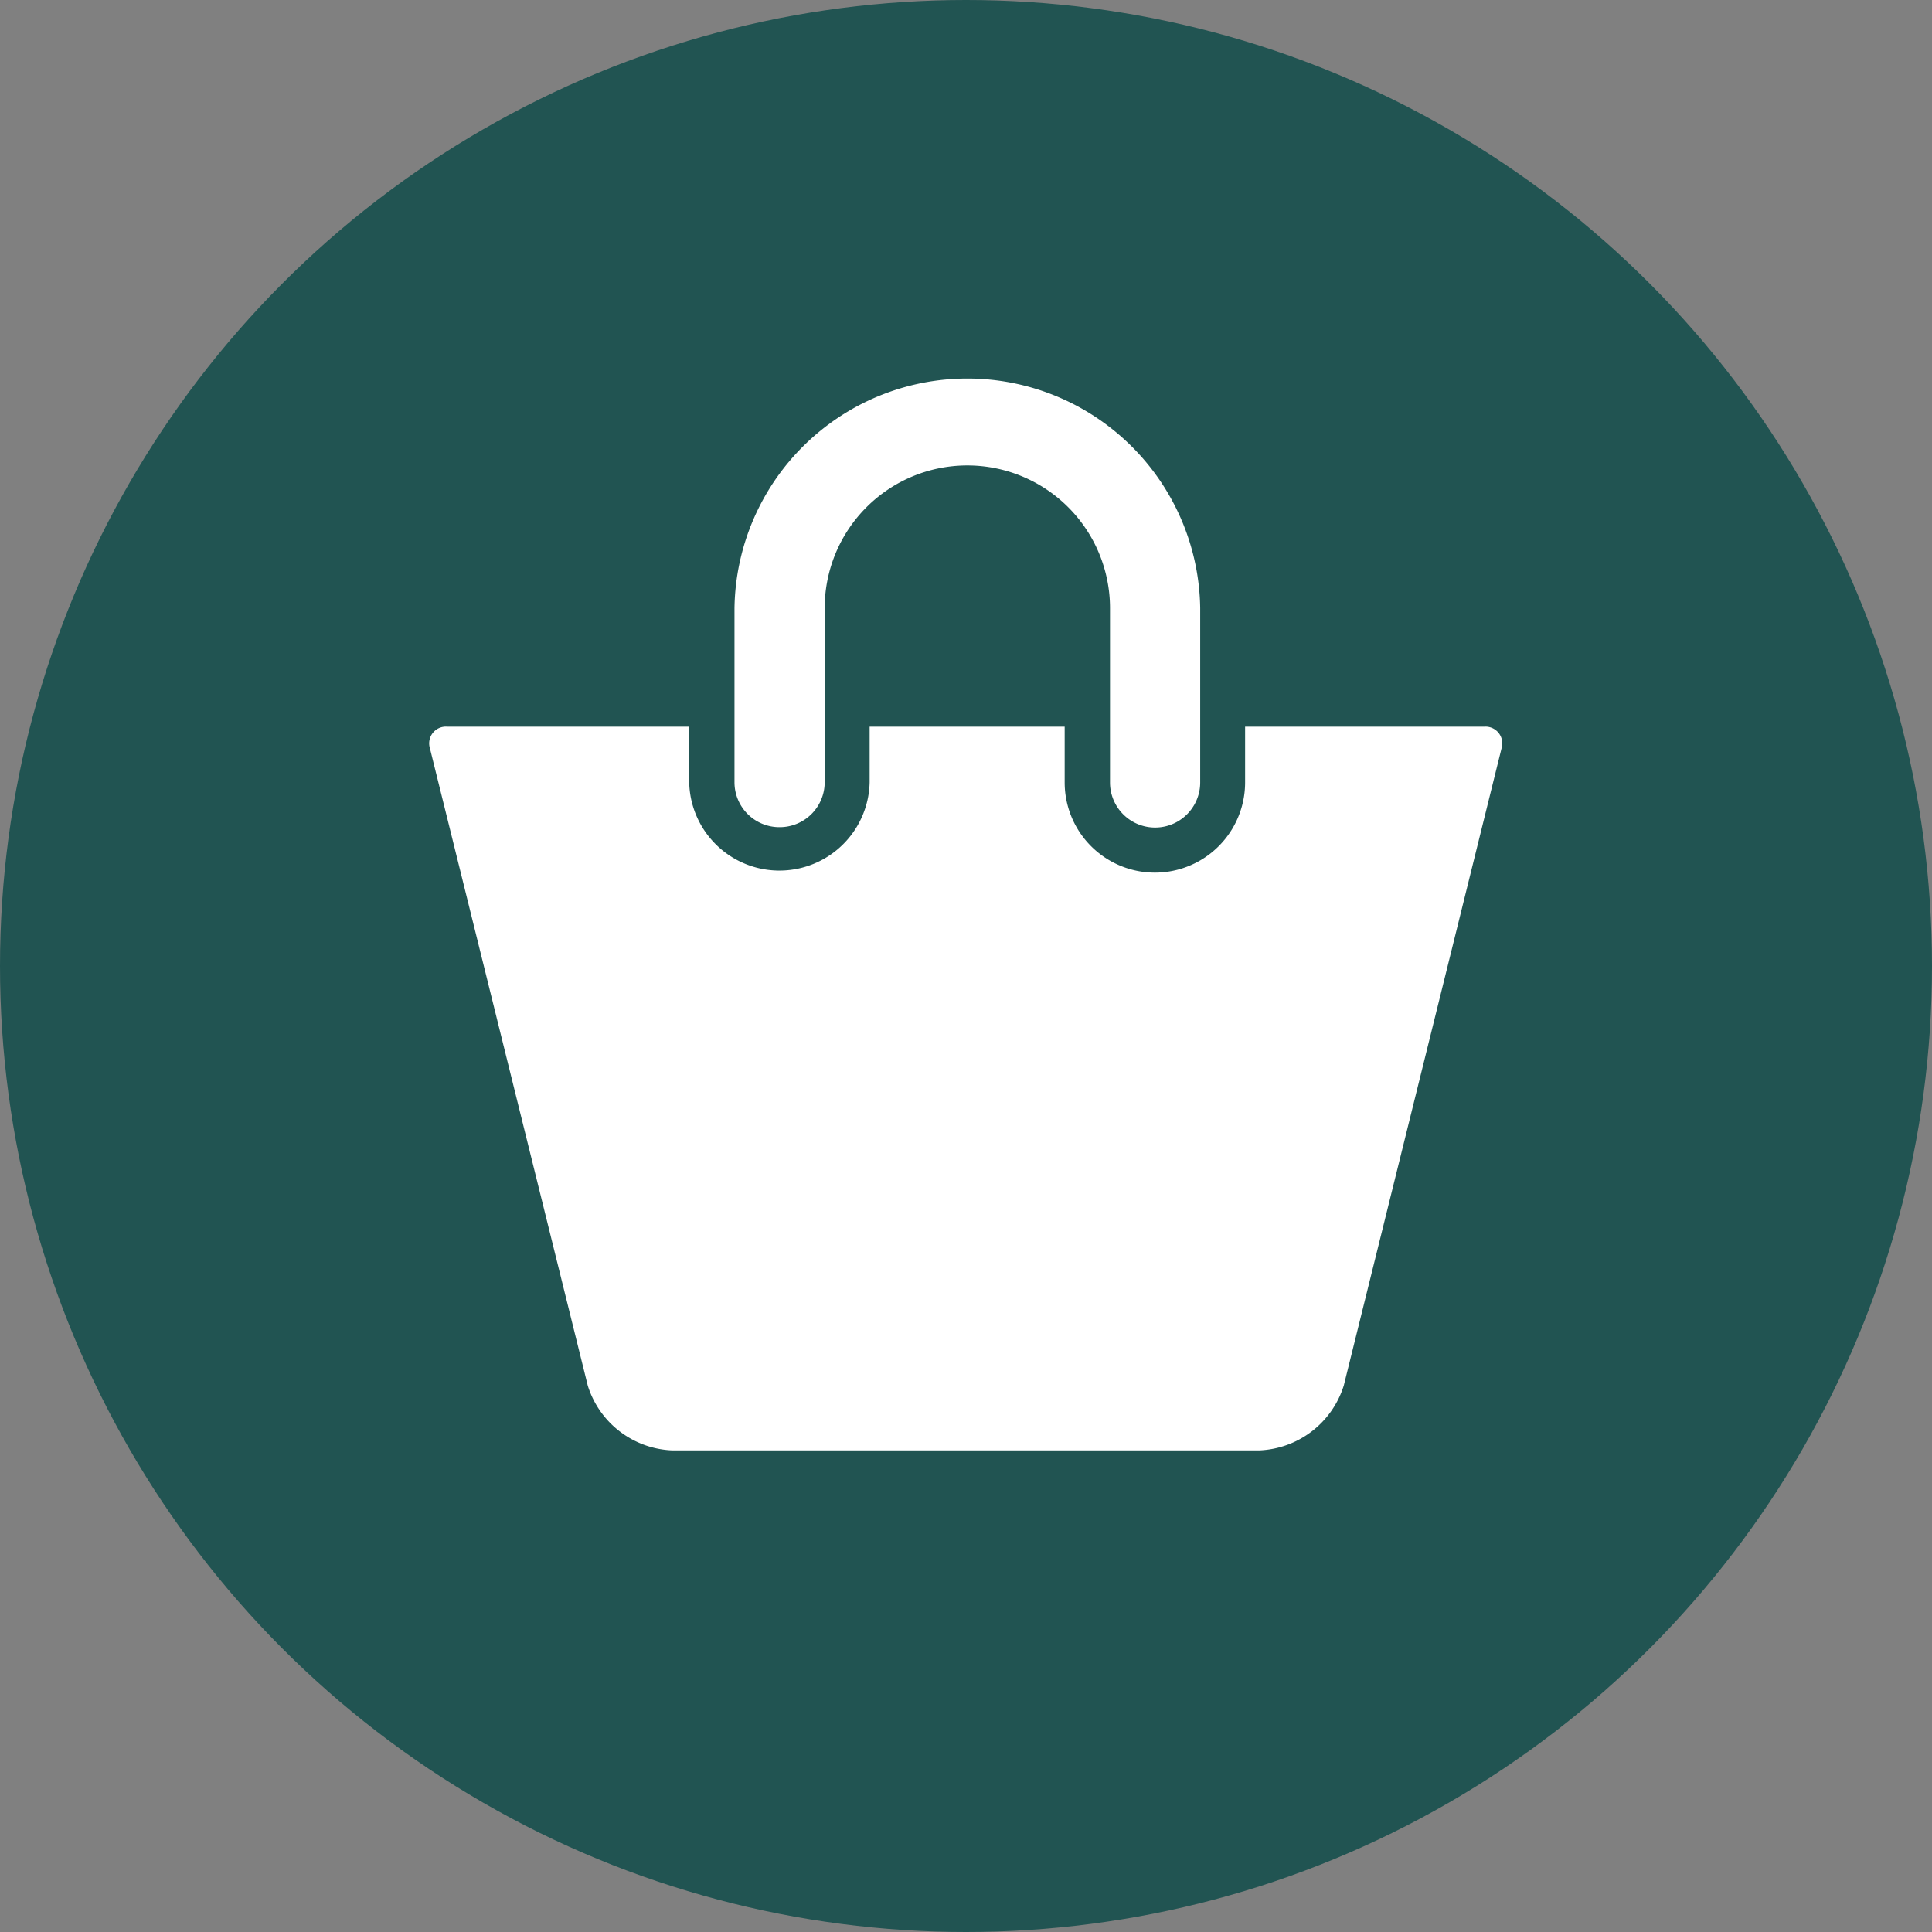
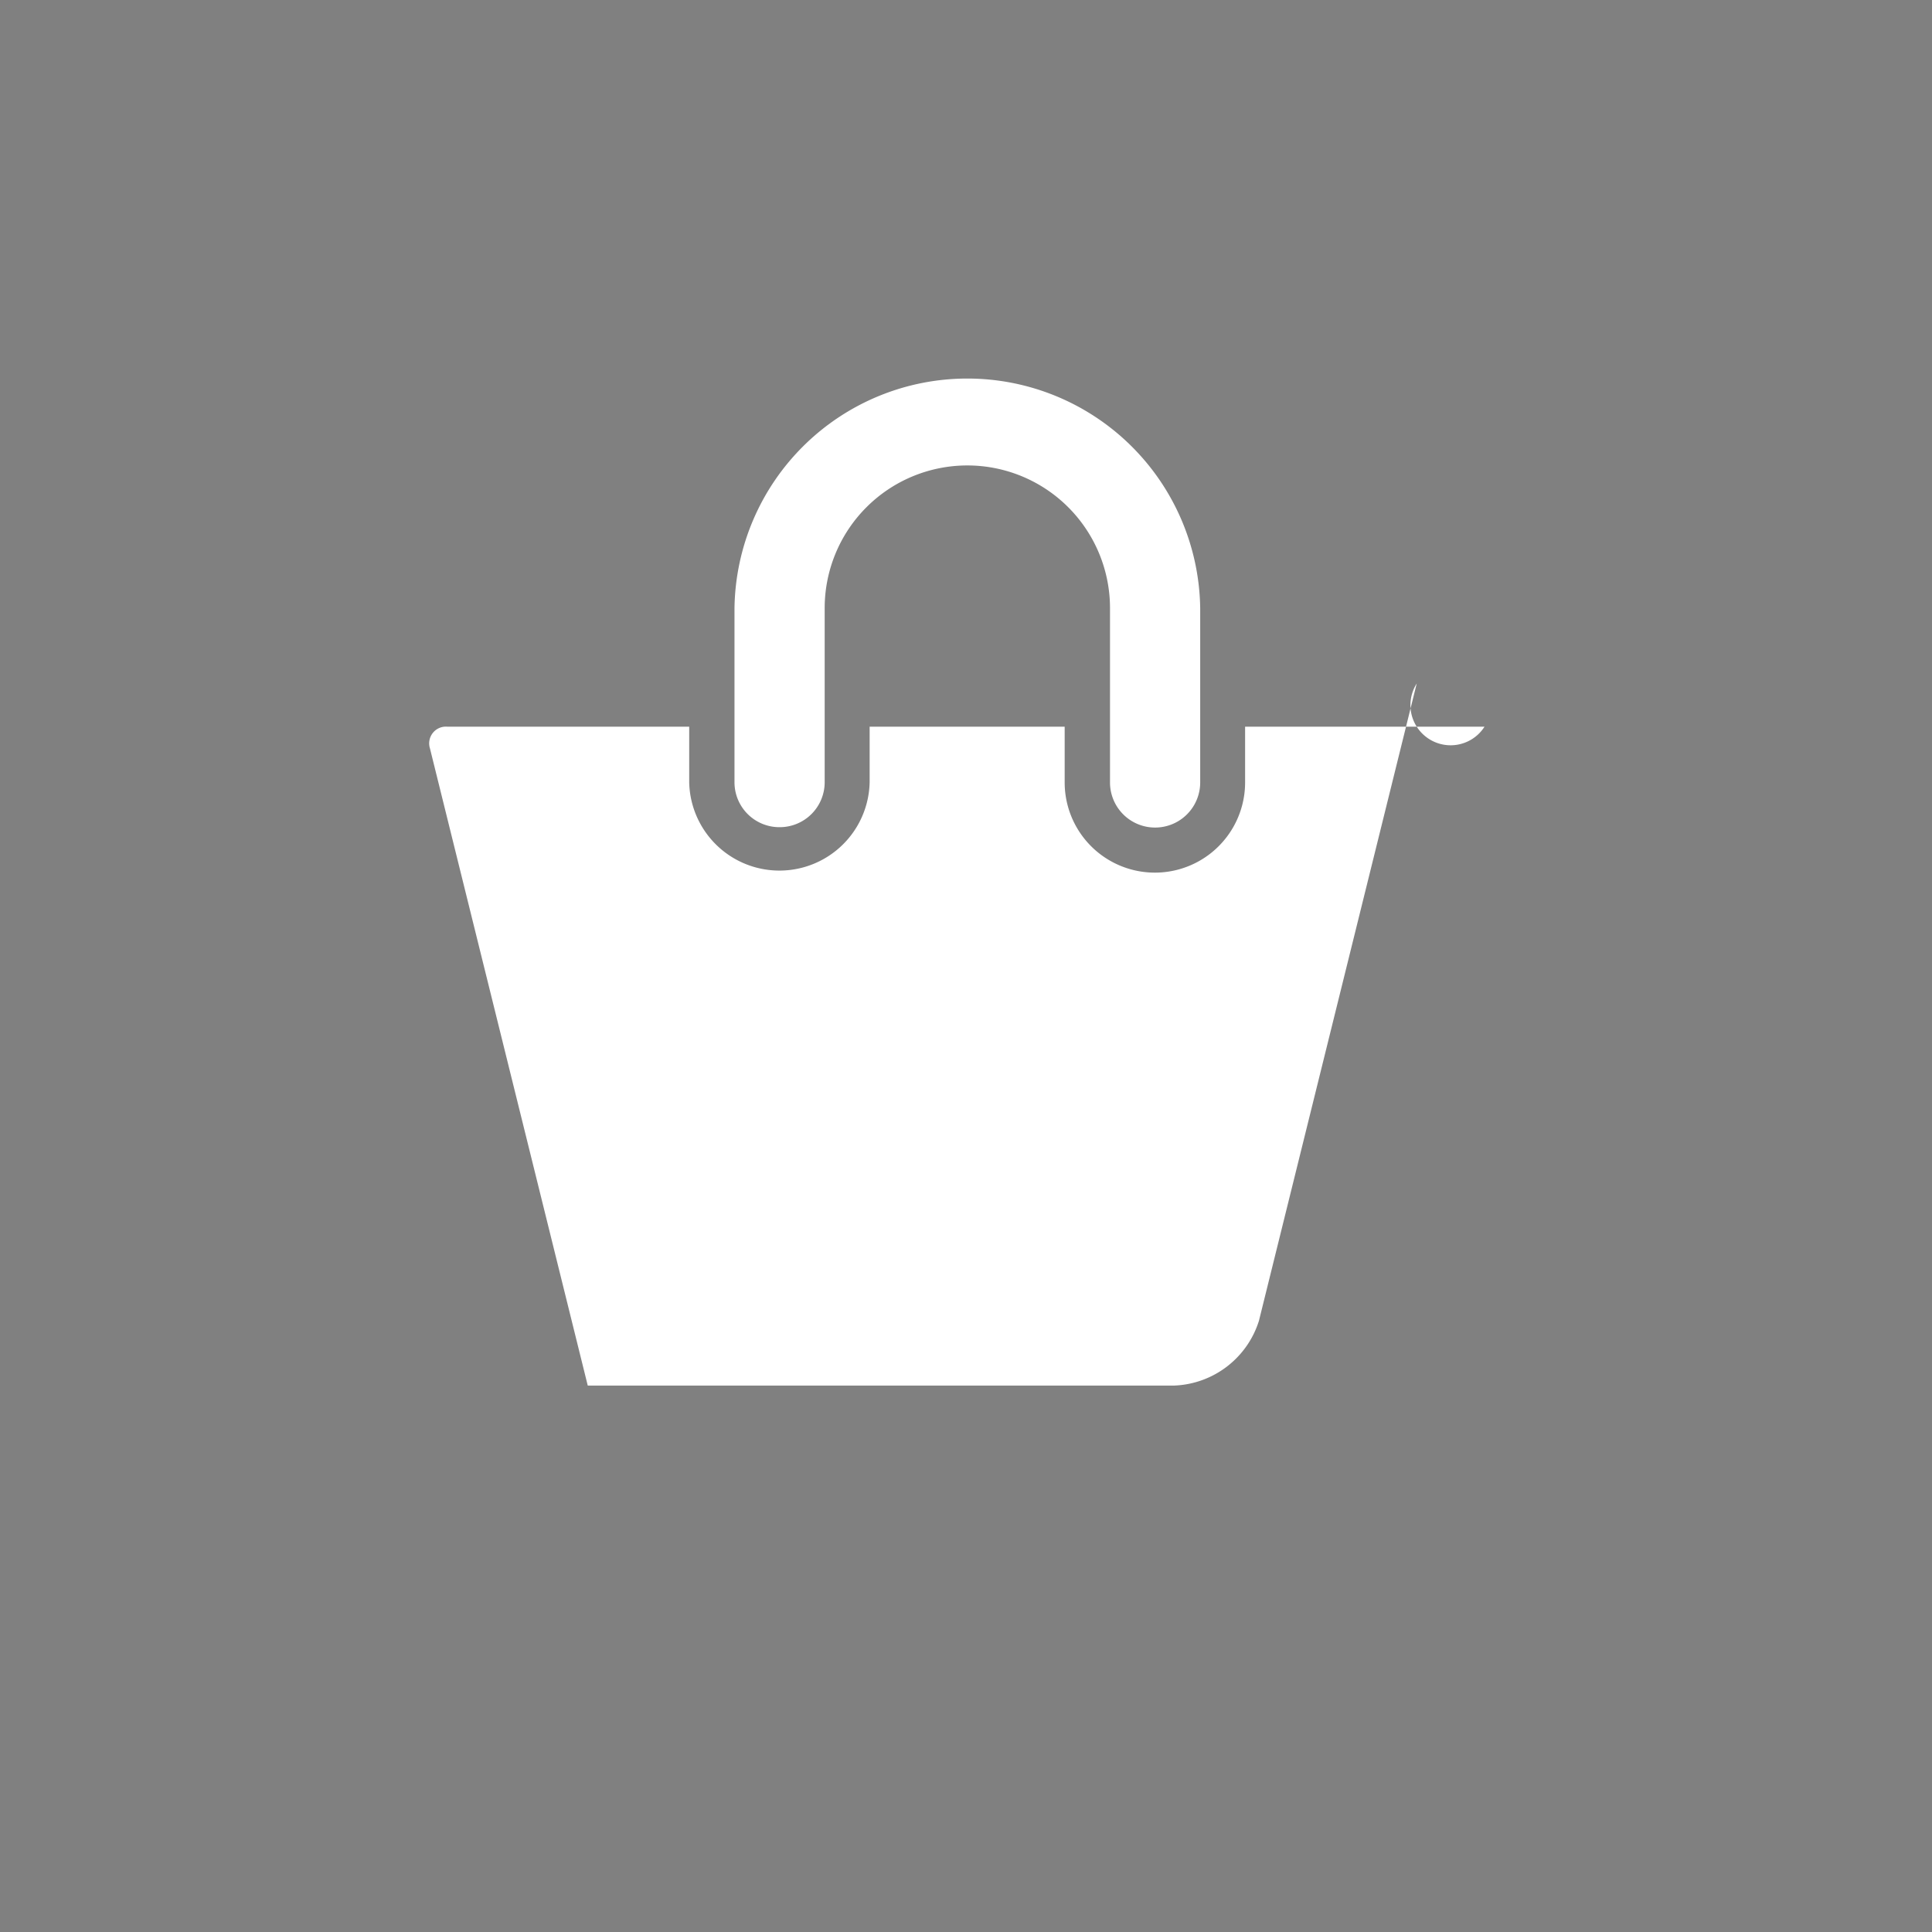
<svg xmlns="http://www.w3.org/2000/svg" width="41" height="41" viewBox="0 0 41 41">
  <rect x="0" y="0" width="41" height="41" fill="#808080" stroke="none" />
  <g id="Group_4421" data-name="Group 4421" transform="translate(199 -700)">
-     <circle id="Ellipse_22" data-name="Ellipse 22" cx="20.5" cy="20.5" r="20.5" transform="translate(-199 700)" fill="#215452" />
    <g id="Group_4411" data-name="Group 4411" transform="translate(-189.886 708.003)">
      <path id="hoyrysvg-palvelut-ikoni-svg-1444574099" data-name="Op component 1" d="M503.384,3947.551a.954.954,0,0,0,.957-.949v-3.7a3.027,3.027,0,0,1,6.055,0v3.7a.957.957,0,0,0,1.914,0v-3.7a4.942,4.942,0,0,0-9.883,0v3.7A.953.953,0,0,0,503.384,3947.551Z" transform="translate(-495.954 -3938)" fill="#fff" />
-       <path id="Op_component_2" data-name="Op component 2" d="M496.4,3970.565h-5.081v1.183a1.914,1.914,0,0,1-3.829,0v-1.183h-4.139v1.183a1.915,1.915,0,0,1-3.829,0v-1.183h-5.137a.355.355,0,0,0-.365.46l3.349,13.523a1.96,1.96,0,0,0,1.8,1.376h12.444a1.963,1.963,0,0,0,1.8-1.376l3.348-13.523A.356.356,0,0,0,496.4,3970.565Z" transform="translate(-474.01 -3963.147)" fill="#fff" />
+       <path id="Op_component_2" data-name="Op component 2" d="M496.4,3970.565h-5.081v1.183a1.914,1.914,0,0,1-3.829,0v-1.183h-4.139v1.183a1.915,1.915,0,0,1-3.829,0v-1.183h-5.137a.355.355,0,0,0-.365.46l3.349,13.523h12.444a1.963,1.963,0,0,0,1.8-1.376l3.348-13.523A.356.356,0,0,0,496.4,3970.565Z" transform="translate(-474.01 -3963.147)" fill="#fff" />
    </g>
  </g>
</svg>